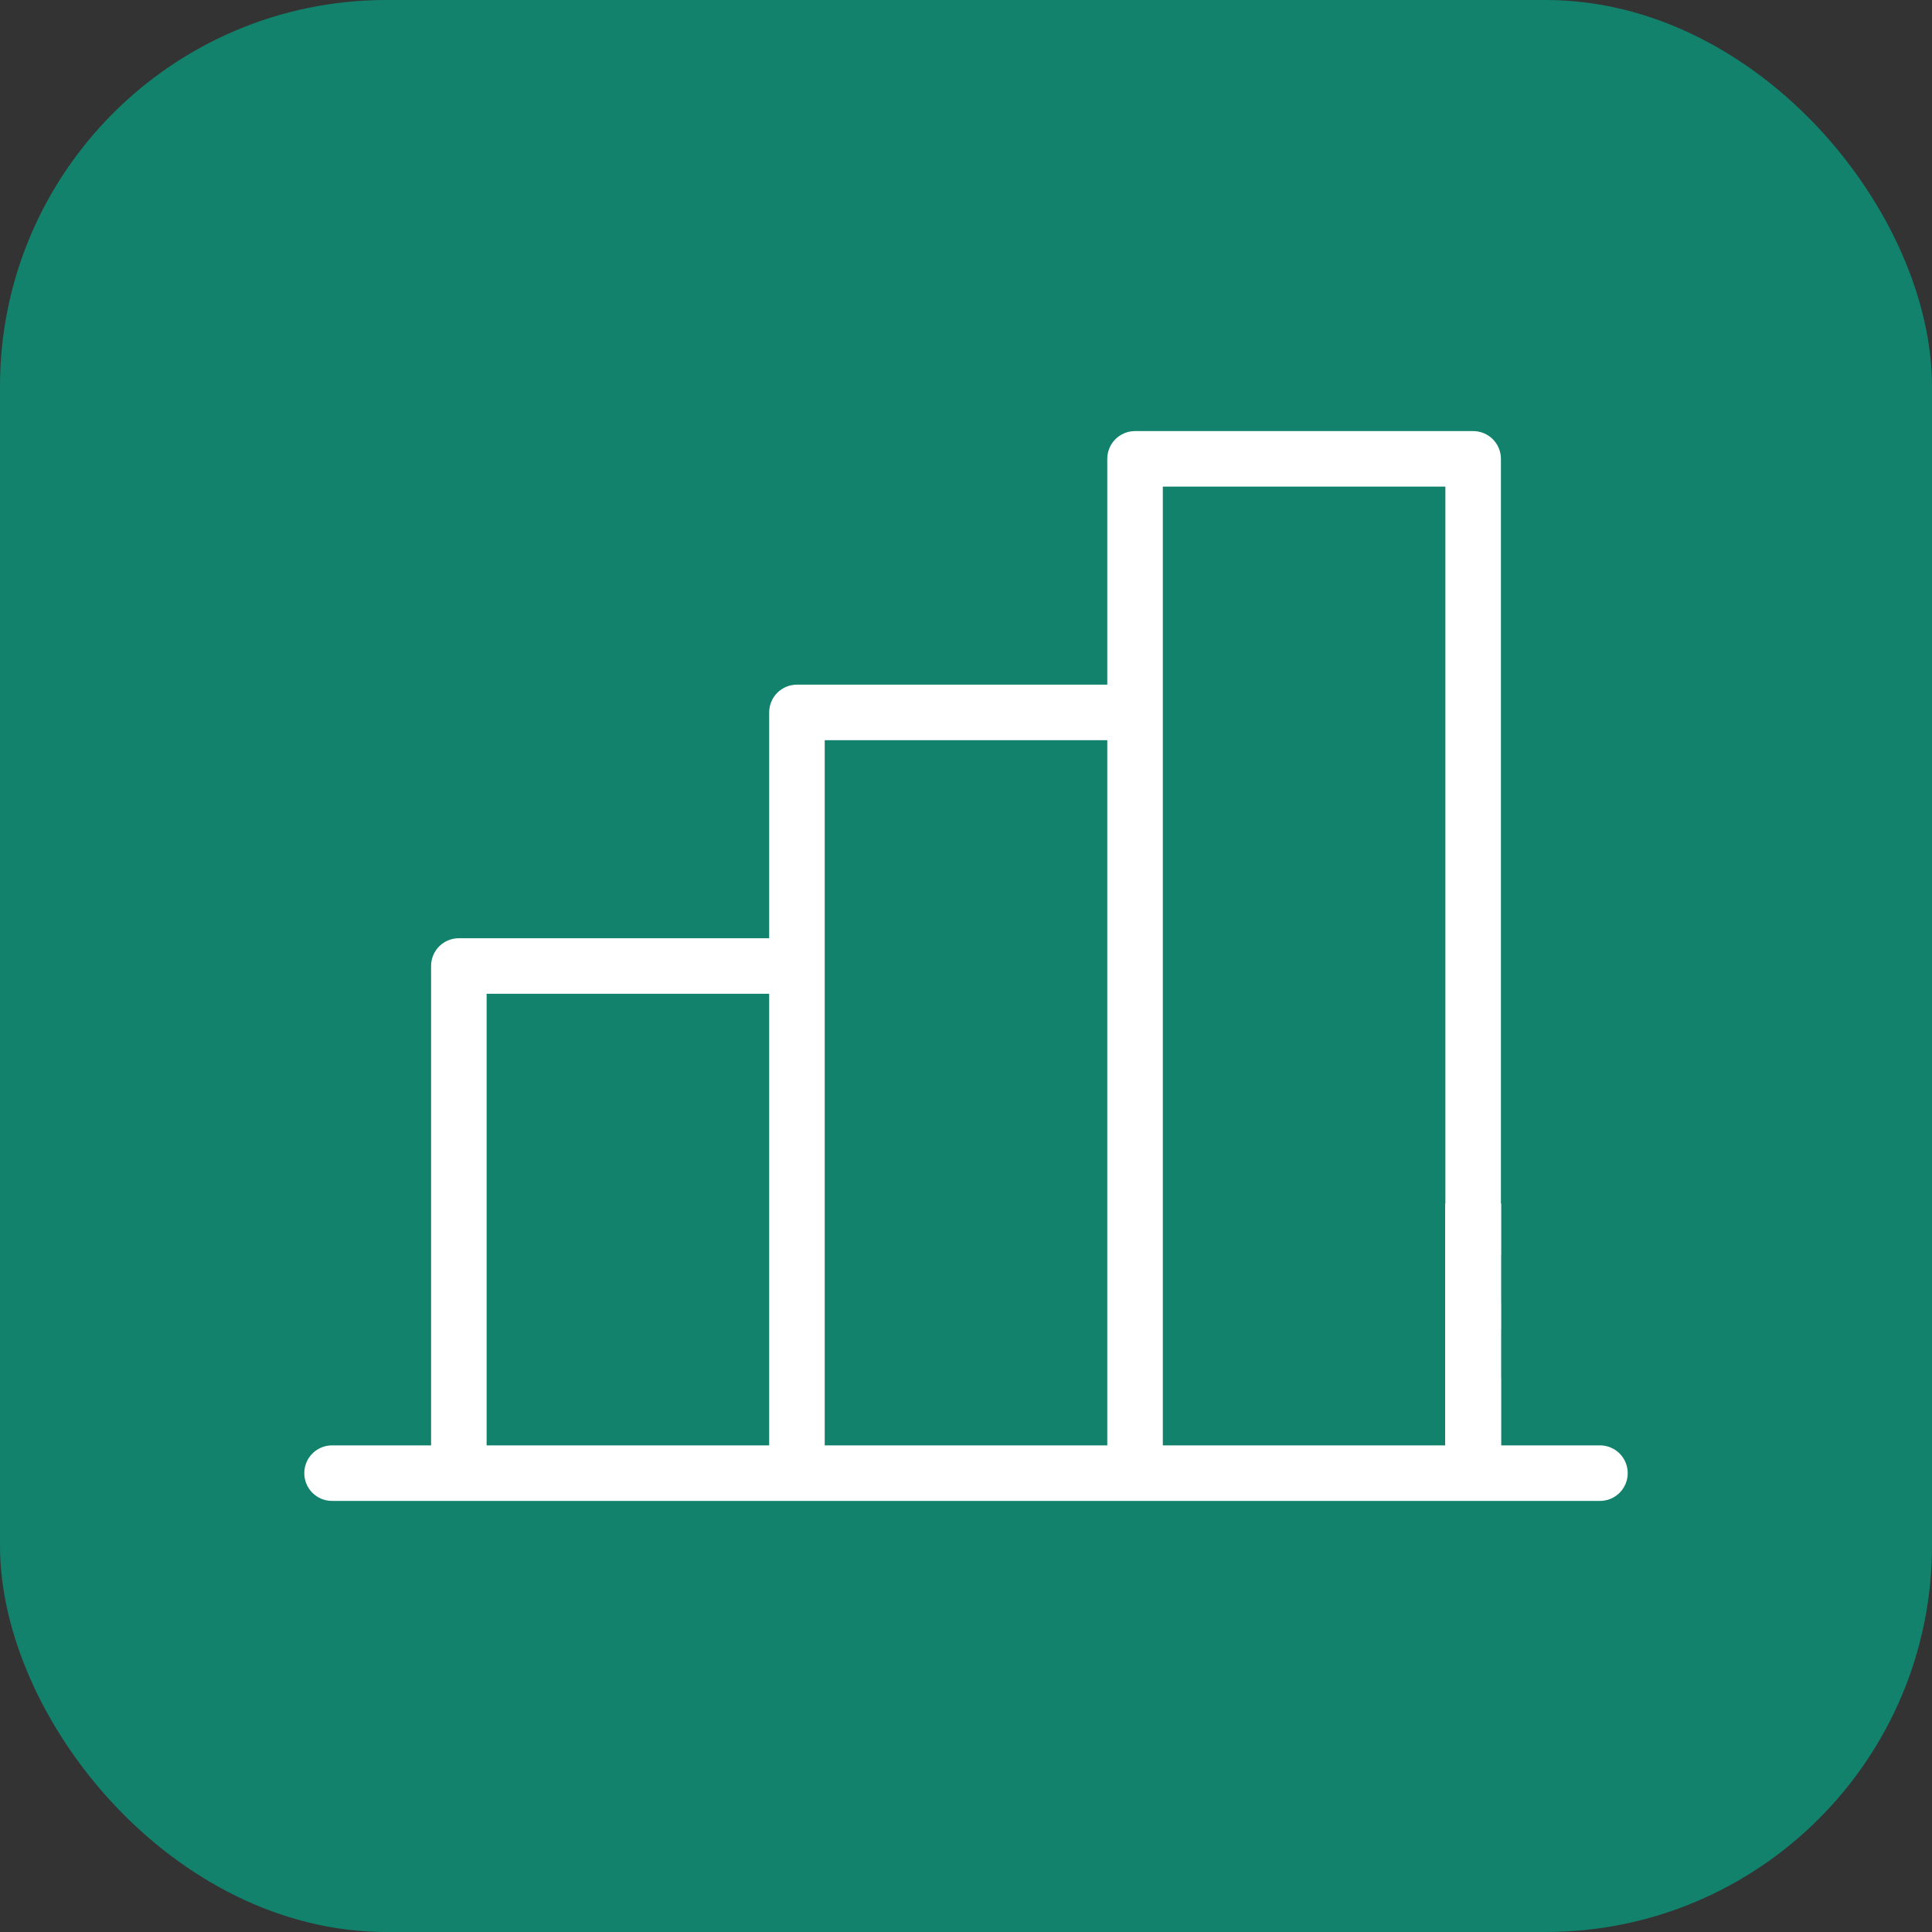
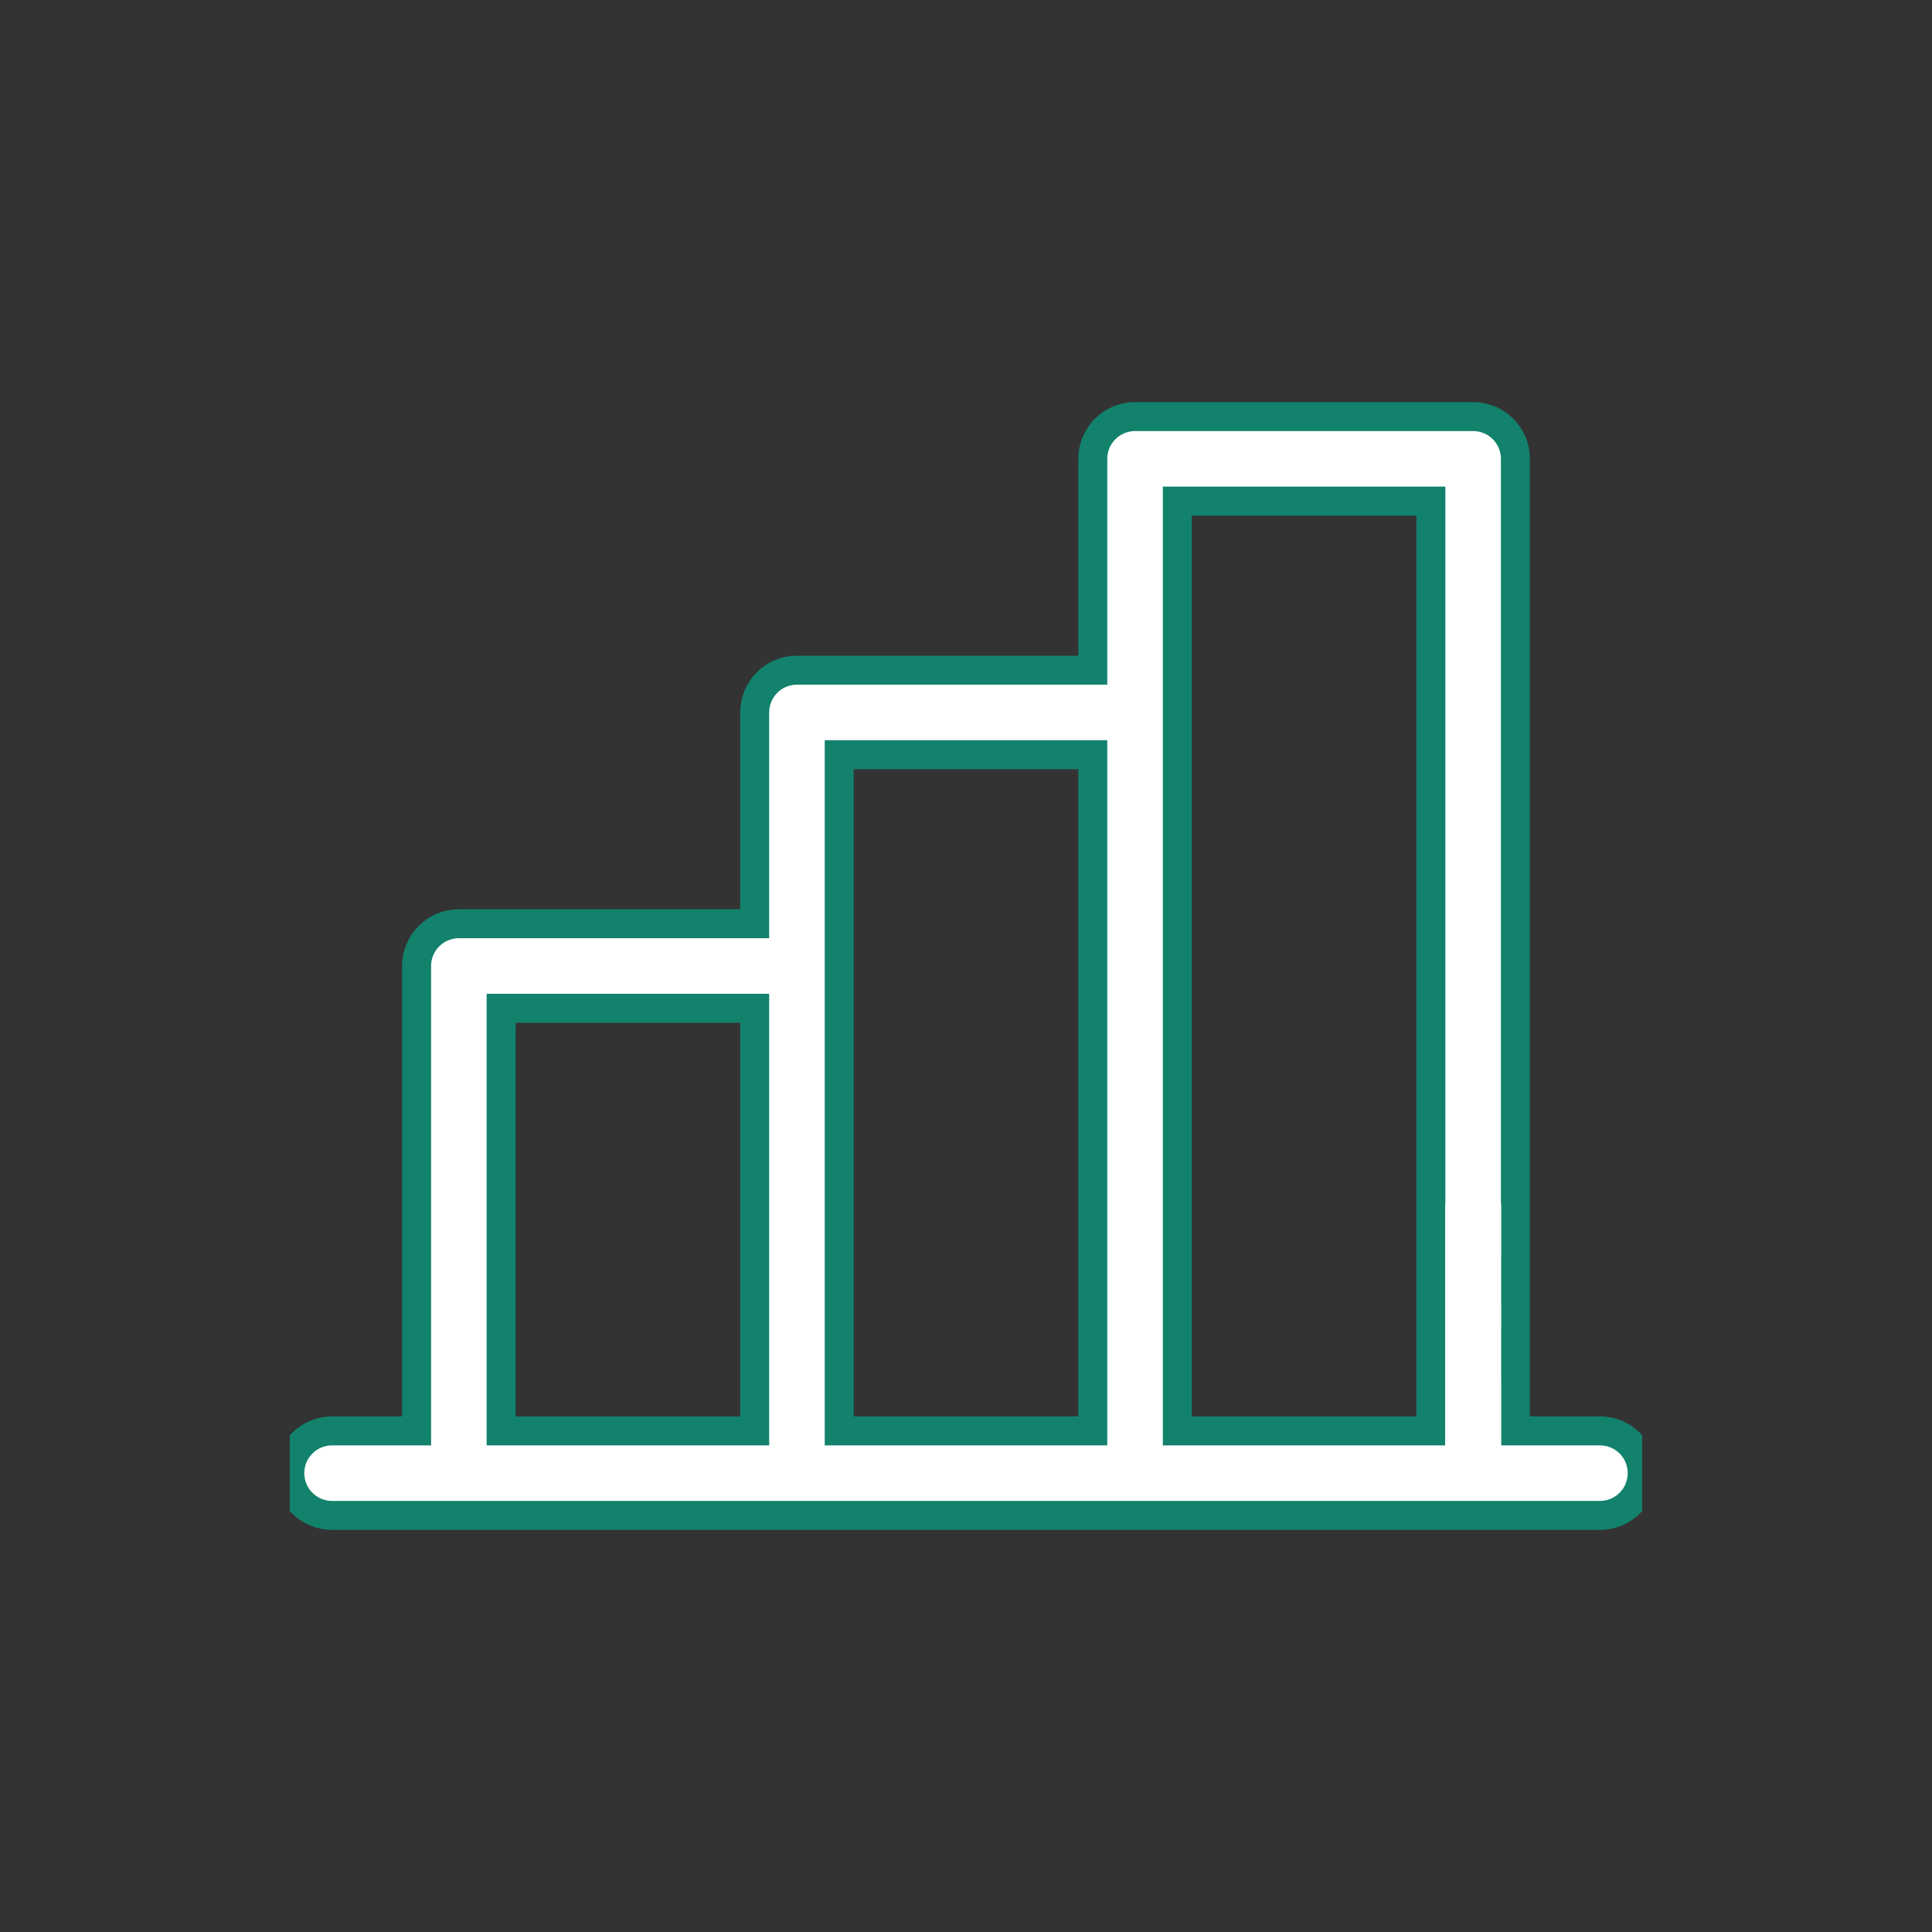
<svg xmlns="http://www.w3.org/2000/svg" width="40" height="40" viewBox="0 0 40 40" fill="none">
  <rect x="0" y="0" width="40" height="40" fill="#333333" stroke="none" />
-   <rect width="40" height="40" rx="8" fill="#12826C" />
  <g clip-path="url(#clip0_1004_30356)">
    <path d="M33.125 29.625H31.375V27C31.375 26.768 31.283 26.545 31.119 26.381C30.955 26.217 30.732 26.125 30.5 26.125C30.268 26.125 30.045 26.217 29.881 26.381C29.717 26.545 29.625 26.768 29.625 27V29.625H24.375V10.375H29.625V27.5C29.625 27.732 29.717 27.955 29.881 28.119C30.045 28.283 30.268 28.375 30.5 28.375C30.732 28.375 30.955 28.283 31.119 28.119C31.283 27.955 31.375 27.732 31.375 27.5V9.5C31.375 9.268 31.283 9.045 31.119 8.881C30.955 8.717 30.732 8.625 30.5 8.625H23.5C23.268 8.625 23.045 8.717 22.881 8.881C22.717 9.045 22.625 9.268 22.625 9.5V13.875H16.5C16.268 13.875 16.045 13.967 15.881 14.131C15.717 14.295 15.625 14.518 15.625 14.75V19.125H9.5C9.268 19.125 9.045 19.217 8.881 19.381C8.717 19.545 8.625 19.768 8.625 20V29.625H6.875C6.643 29.625 6.42 29.717 6.256 29.881C6.092 30.045 6 30.268 6 30.5C6 30.732 6.092 30.955 6.256 31.119C6.42 31.283 6.643 31.375 6.875 31.375H33.125C33.357 31.375 33.58 31.283 33.744 31.119C33.908 30.955 34 30.732 34 30.5C34 30.268 33.908 30.045 33.744 29.881C33.58 29.717 33.357 29.625 33.125 29.625ZM10.375 20.875H15.625V29.625H10.375V20.875ZM17.375 15.625H22.625V29.625H17.375V15.625Z" fill="white" stroke="#12826C" stroke-width="0.6" />
    <path d="M31 24.96H31.04V25V30V30.04H31H30H29.96V30V25V24.96H30H31Z" fill="white" stroke="white" stroke-width="0.08" />
  </g>
  <defs>
    <clipPath id="clip0_1004_30356">
      <rect width="28" height="28" fill="white" transform="translate(6 6)" />
    </clipPath>
  </defs>
</svg>